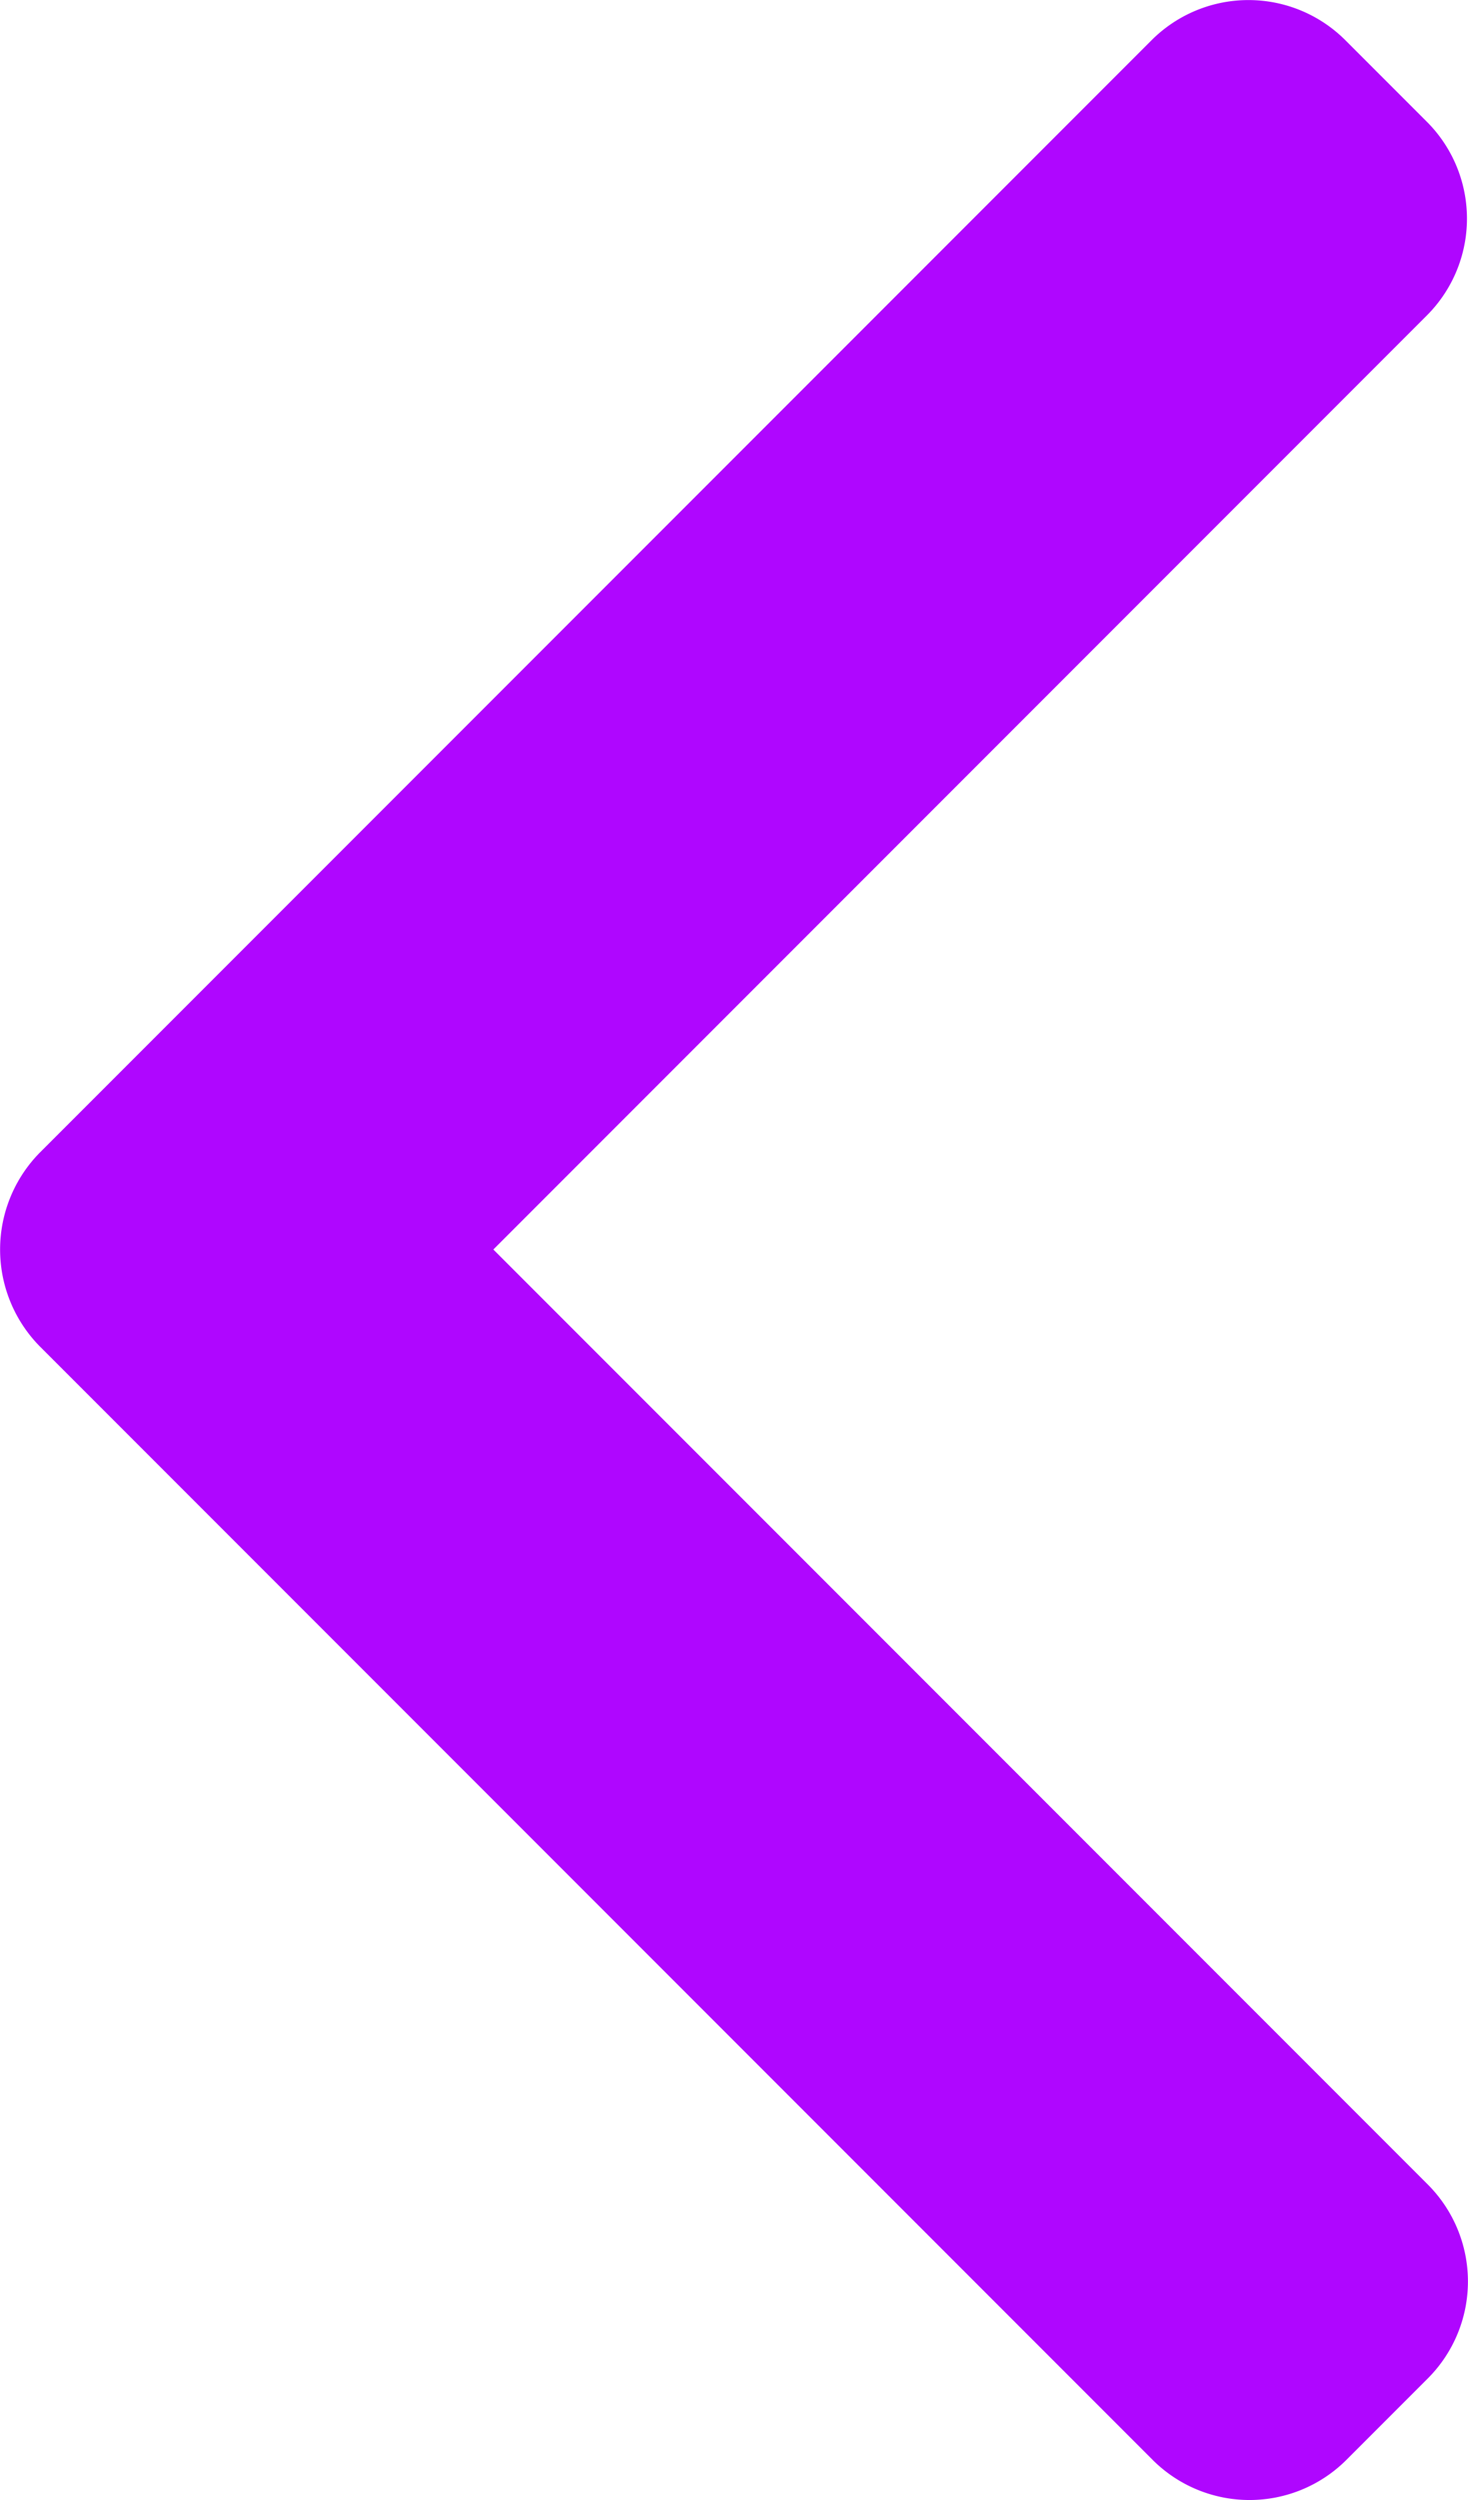
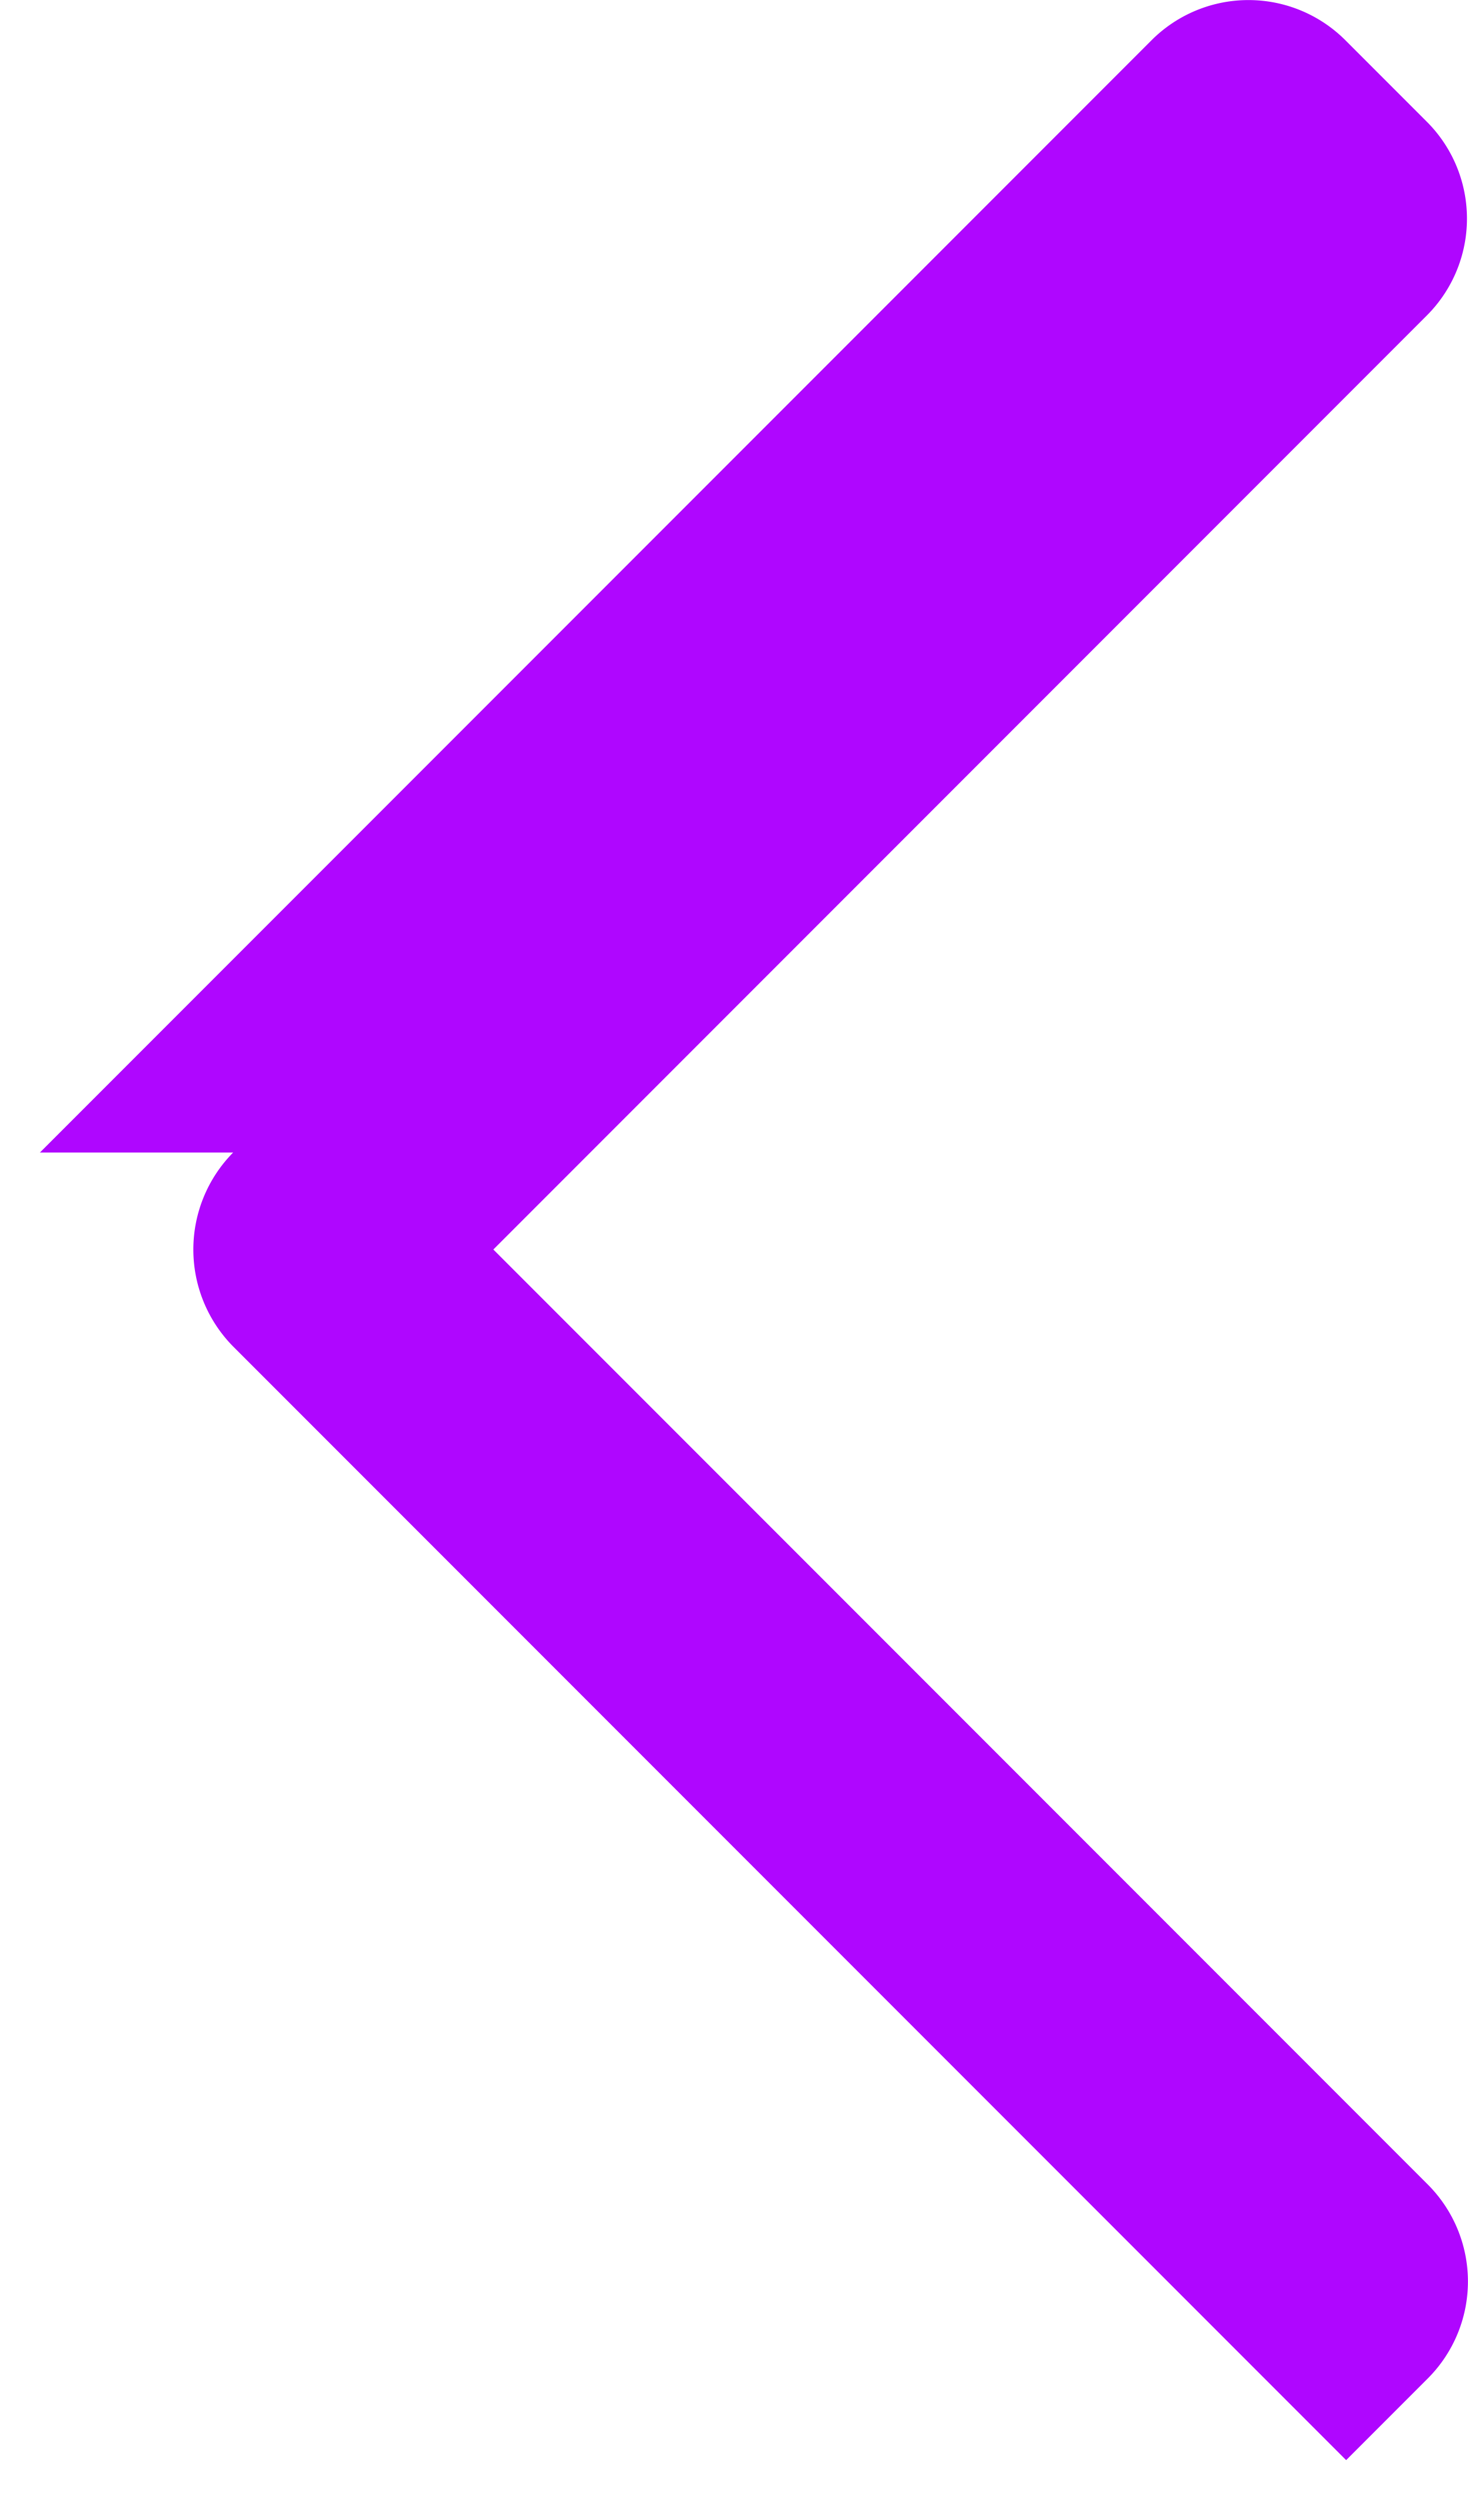
<svg xmlns="http://www.w3.org/2000/svg" width="6.951" height="11.831" viewBox="0 0 6.951 11.831">
-   <path id="Path_50680" data-name="Path 50680" d="M101.667,5.454,106.932.189a.649.649,0,0,1,.915,0l.388.388a.648.648,0,0,1,0,.915l-4.421,4.421,4.426,4.426a.649.649,0,0,1,0,.915l-.388.388a.649.649,0,0,1-.915,0l-5.27-5.27a.653.653,0,0,1,0-.918Z" transform="translate(-101.478)" fill="#AF06FF" />
+   <path id="Path_50680" data-name="Path 50680" d="M101.667,5.454,106.932.189a.649.649,0,0,1,.915,0l.388.388a.648.648,0,0,1,0,.915l-4.421,4.421,4.426,4.426a.649.649,0,0,1,0,.915l-.388.388l-5.27-5.27a.653.653,0,0,1,0-.918Z" transform="translate(-101.478)" fill="#AF06FF" />
</svg>